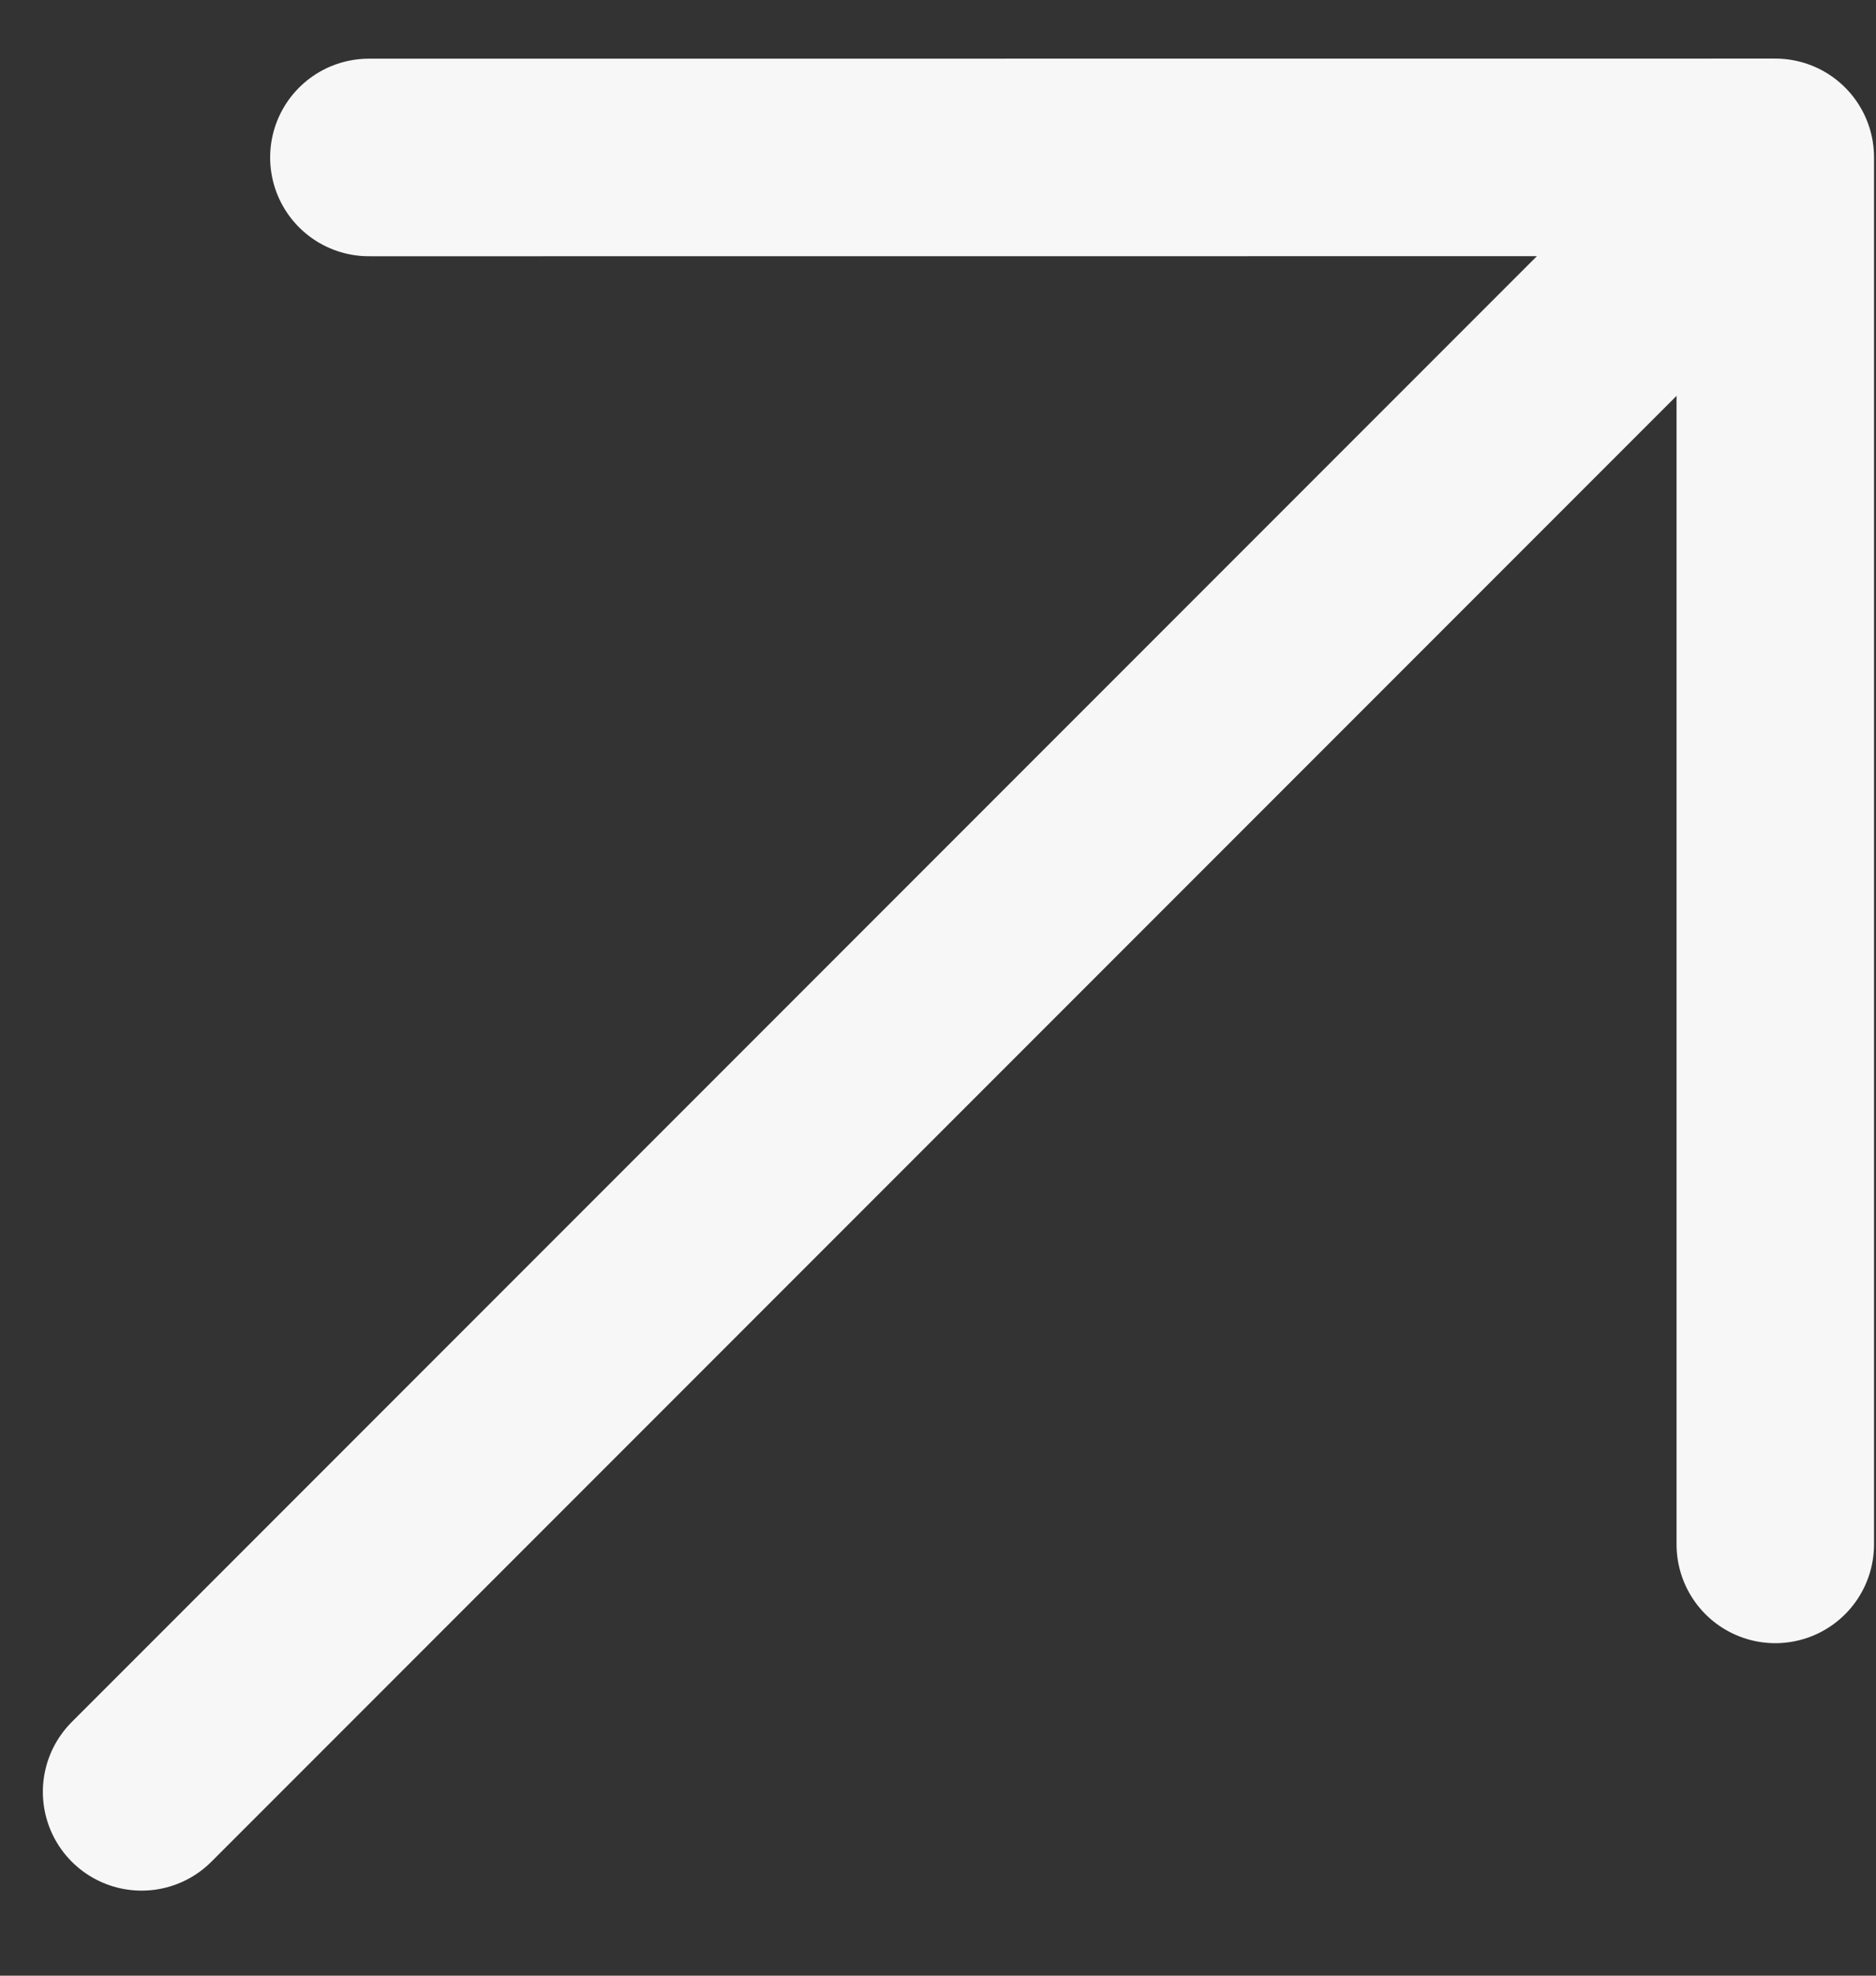
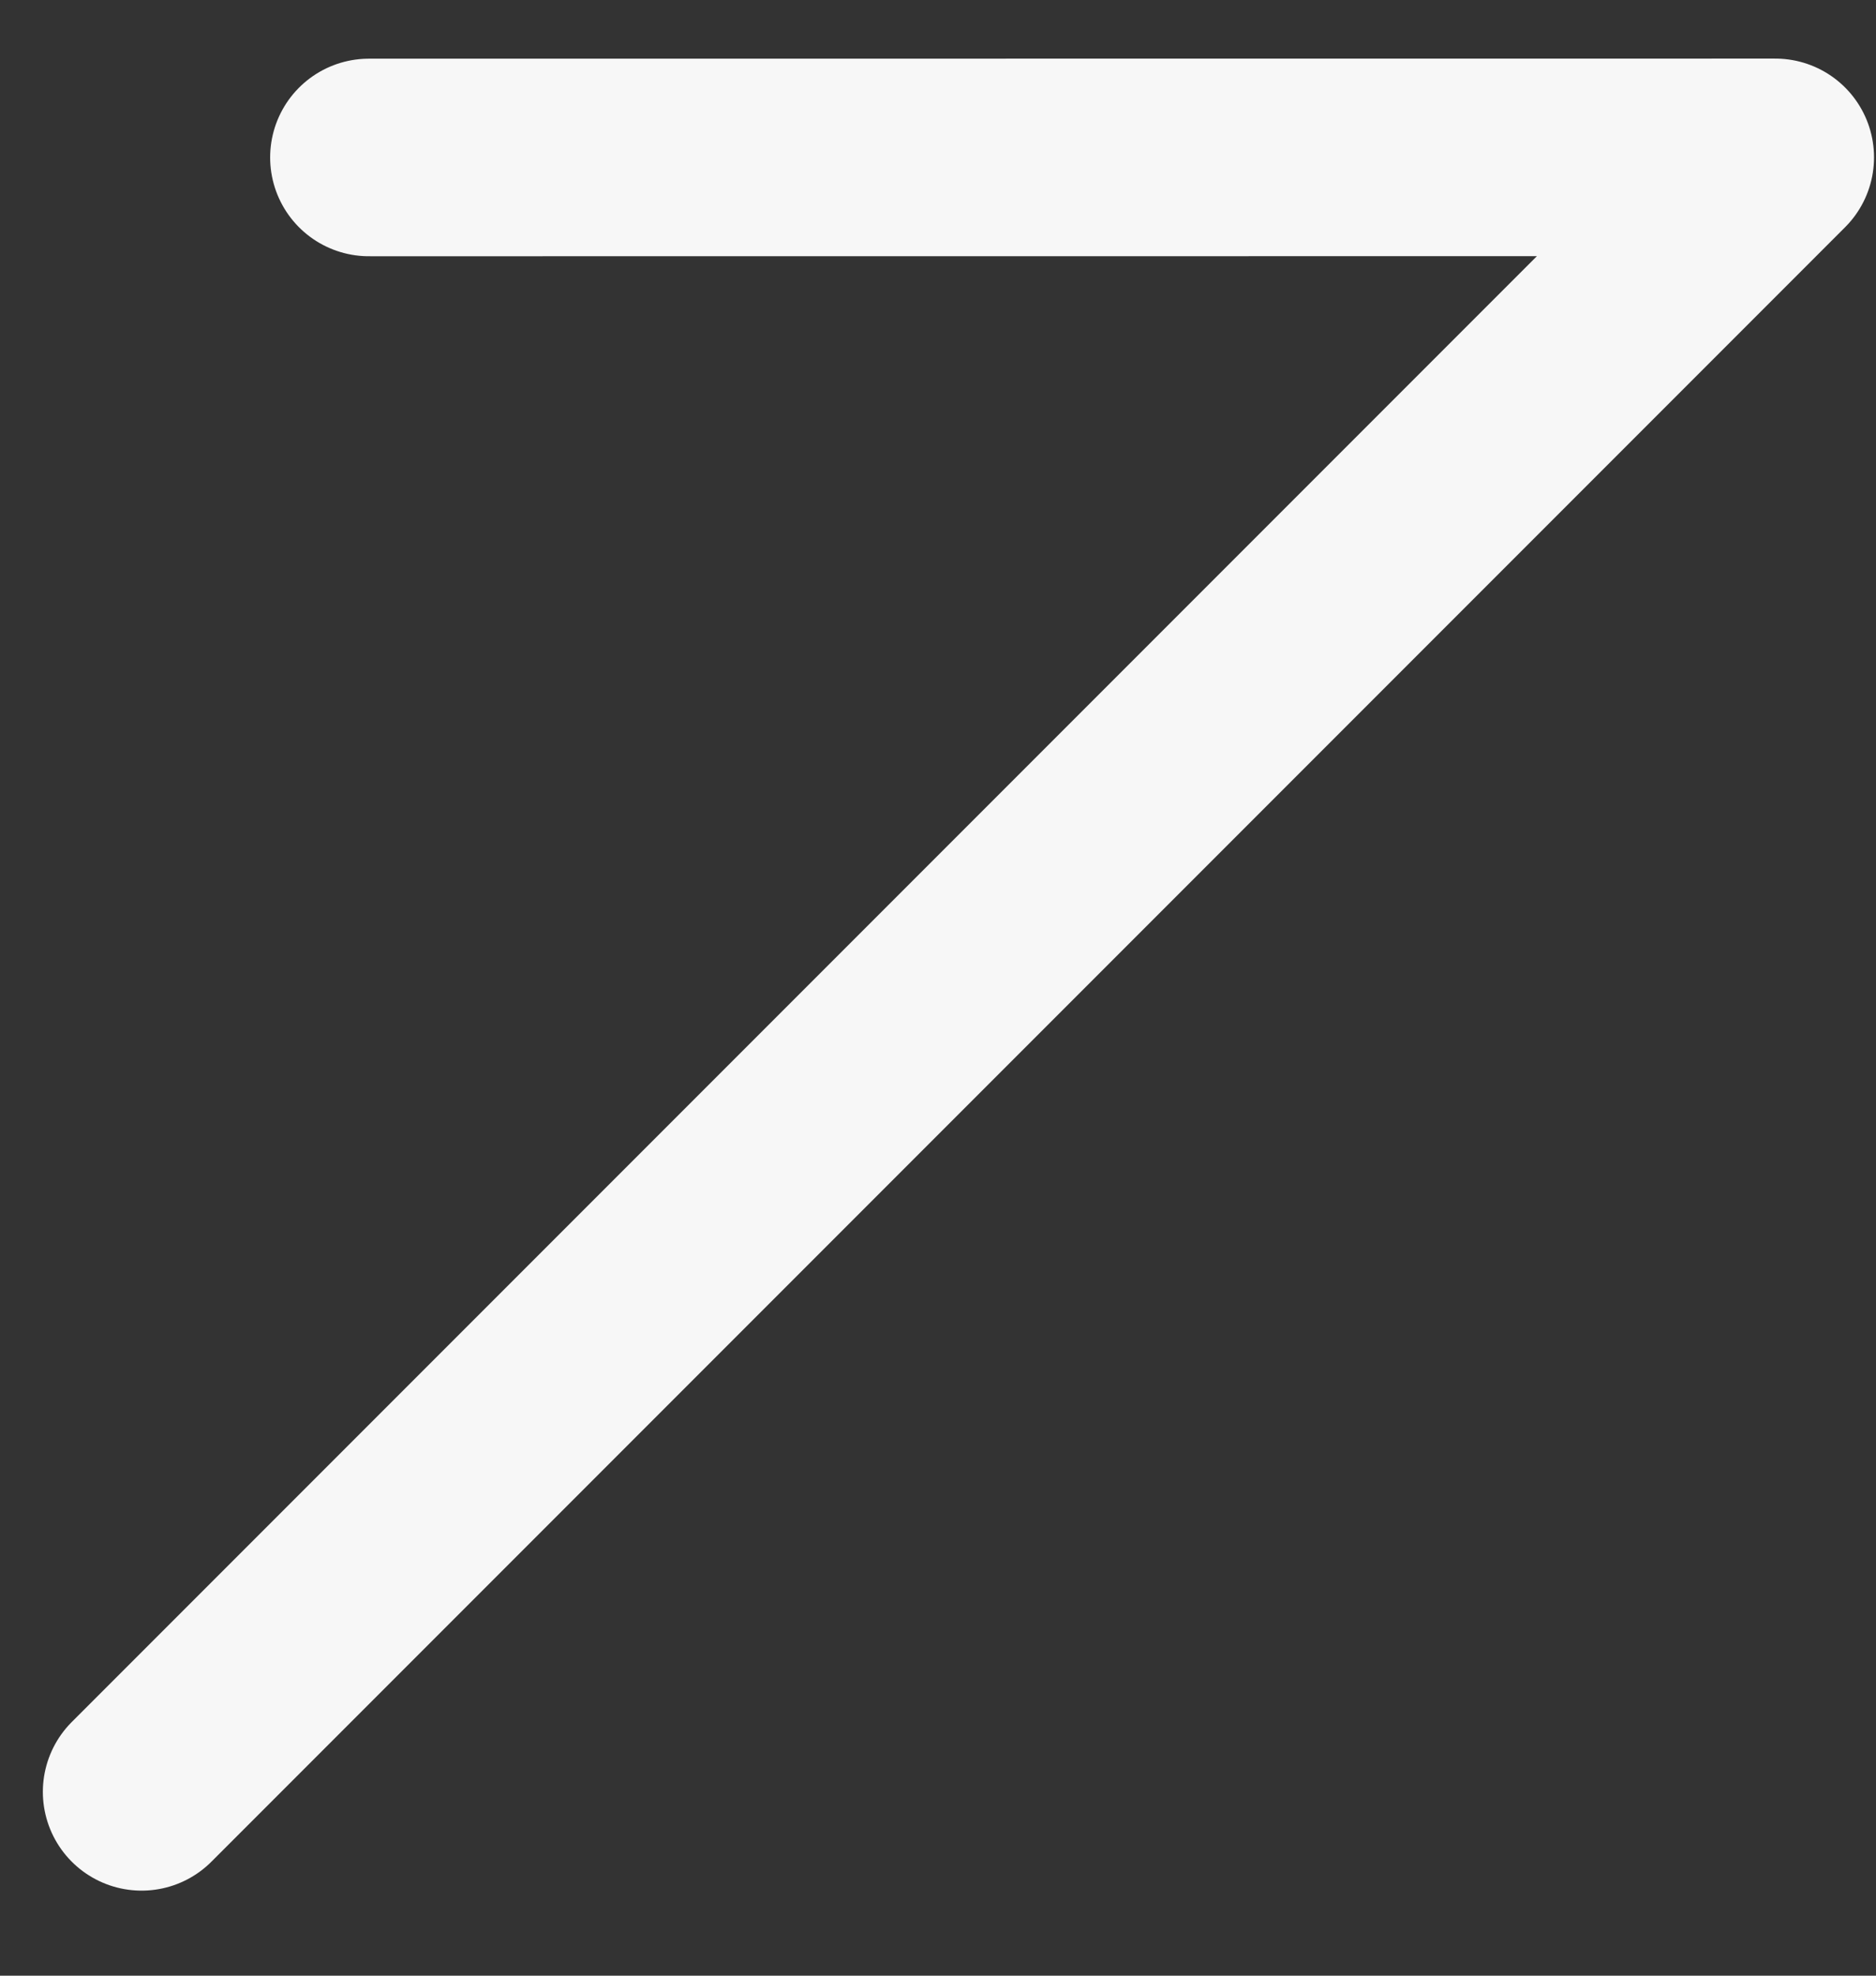
<svg xmlns="http://www.w3.org/2000/svg" width="19" height="20" viewBox="0 0 19 20" fill="none">
  <rect x="0" y="0" width="19" height="20" fill="#333333" stroke="none" />
-   <path d="M3.736 1.594L17.98 1.593M17.98 1.593L17.98 15.634M17.98 1.593L1.434 18.139" stroke="#F7F7F7" stroke-width="2" stroke-linecap="round" stroke-linejoin="round" />
+   <path d="M3.736 1.594L17.98 1.593M17.98 1.593M17.98 1.593L1.434 18.139" stroke="#F7F7F7" stroke-width="2" stroke-linecap="round" stroke-linejoin="round" />
</svg>